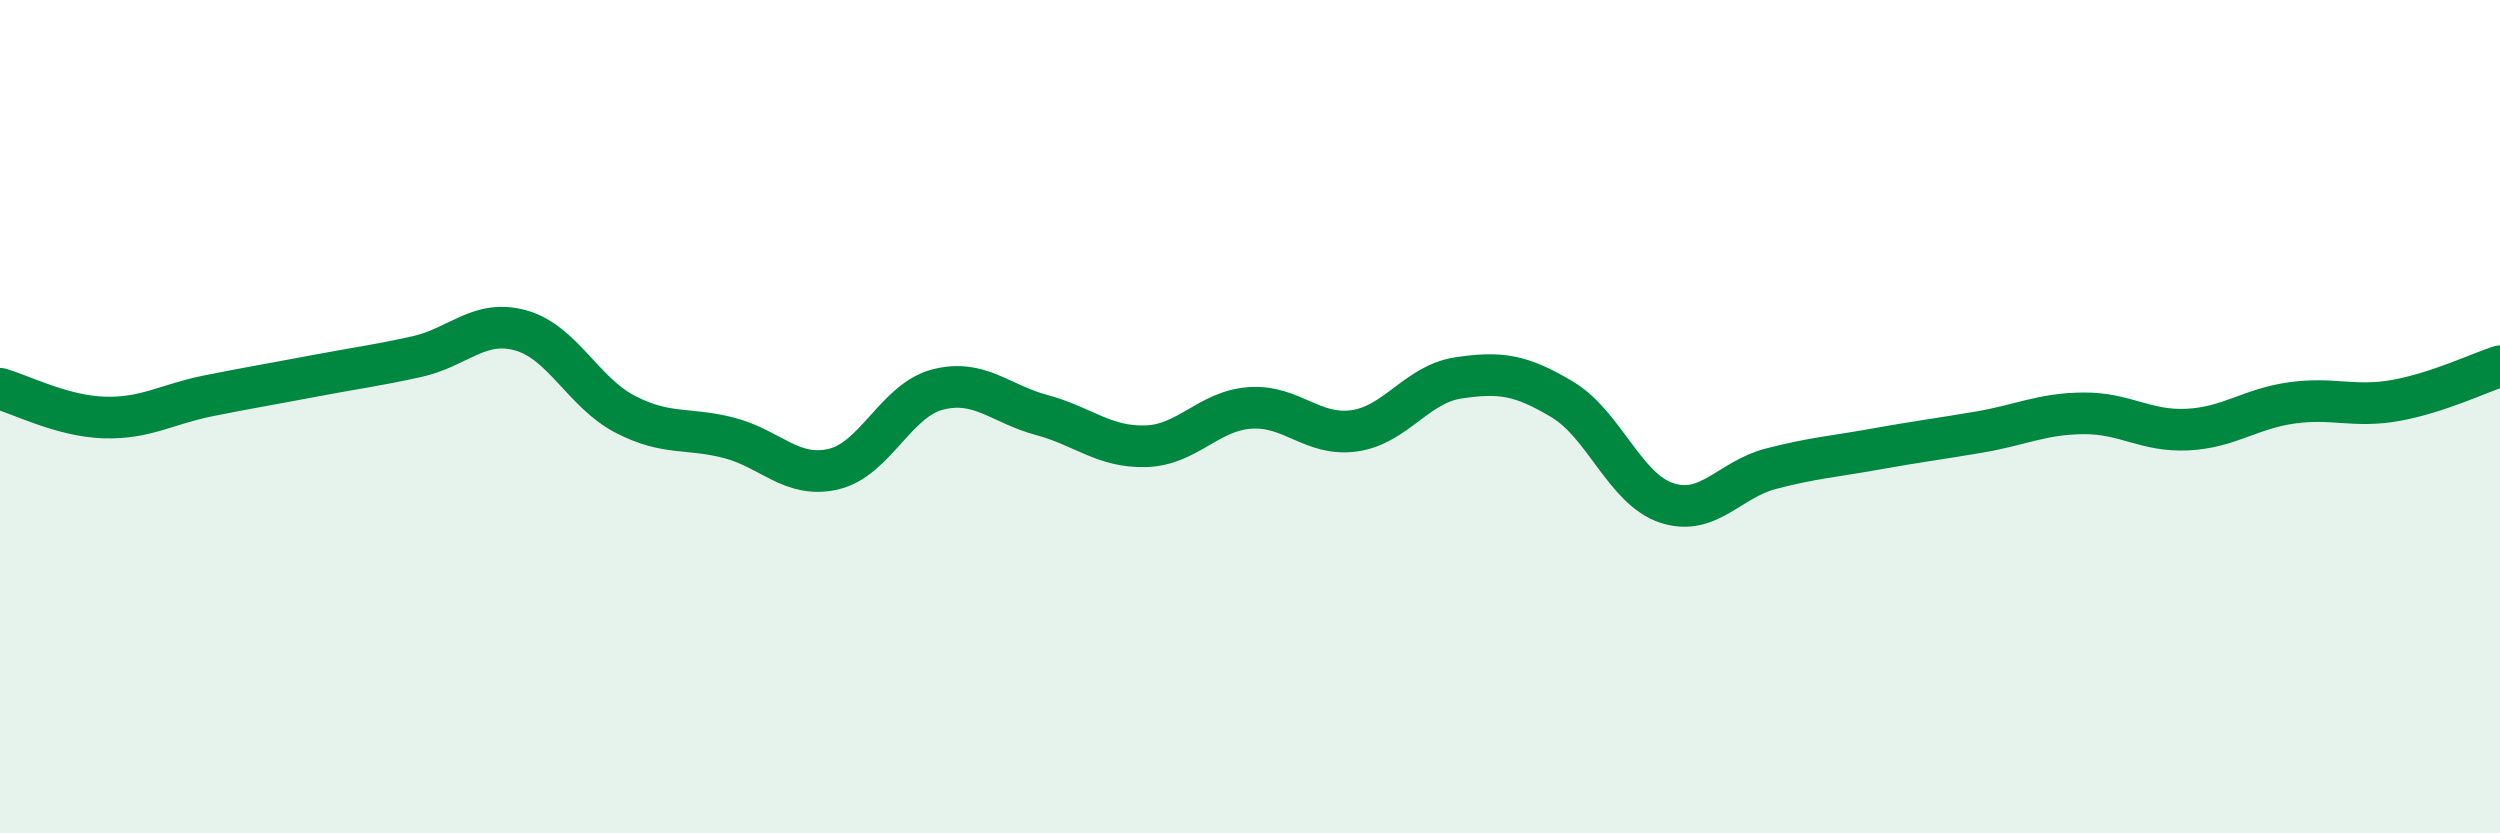
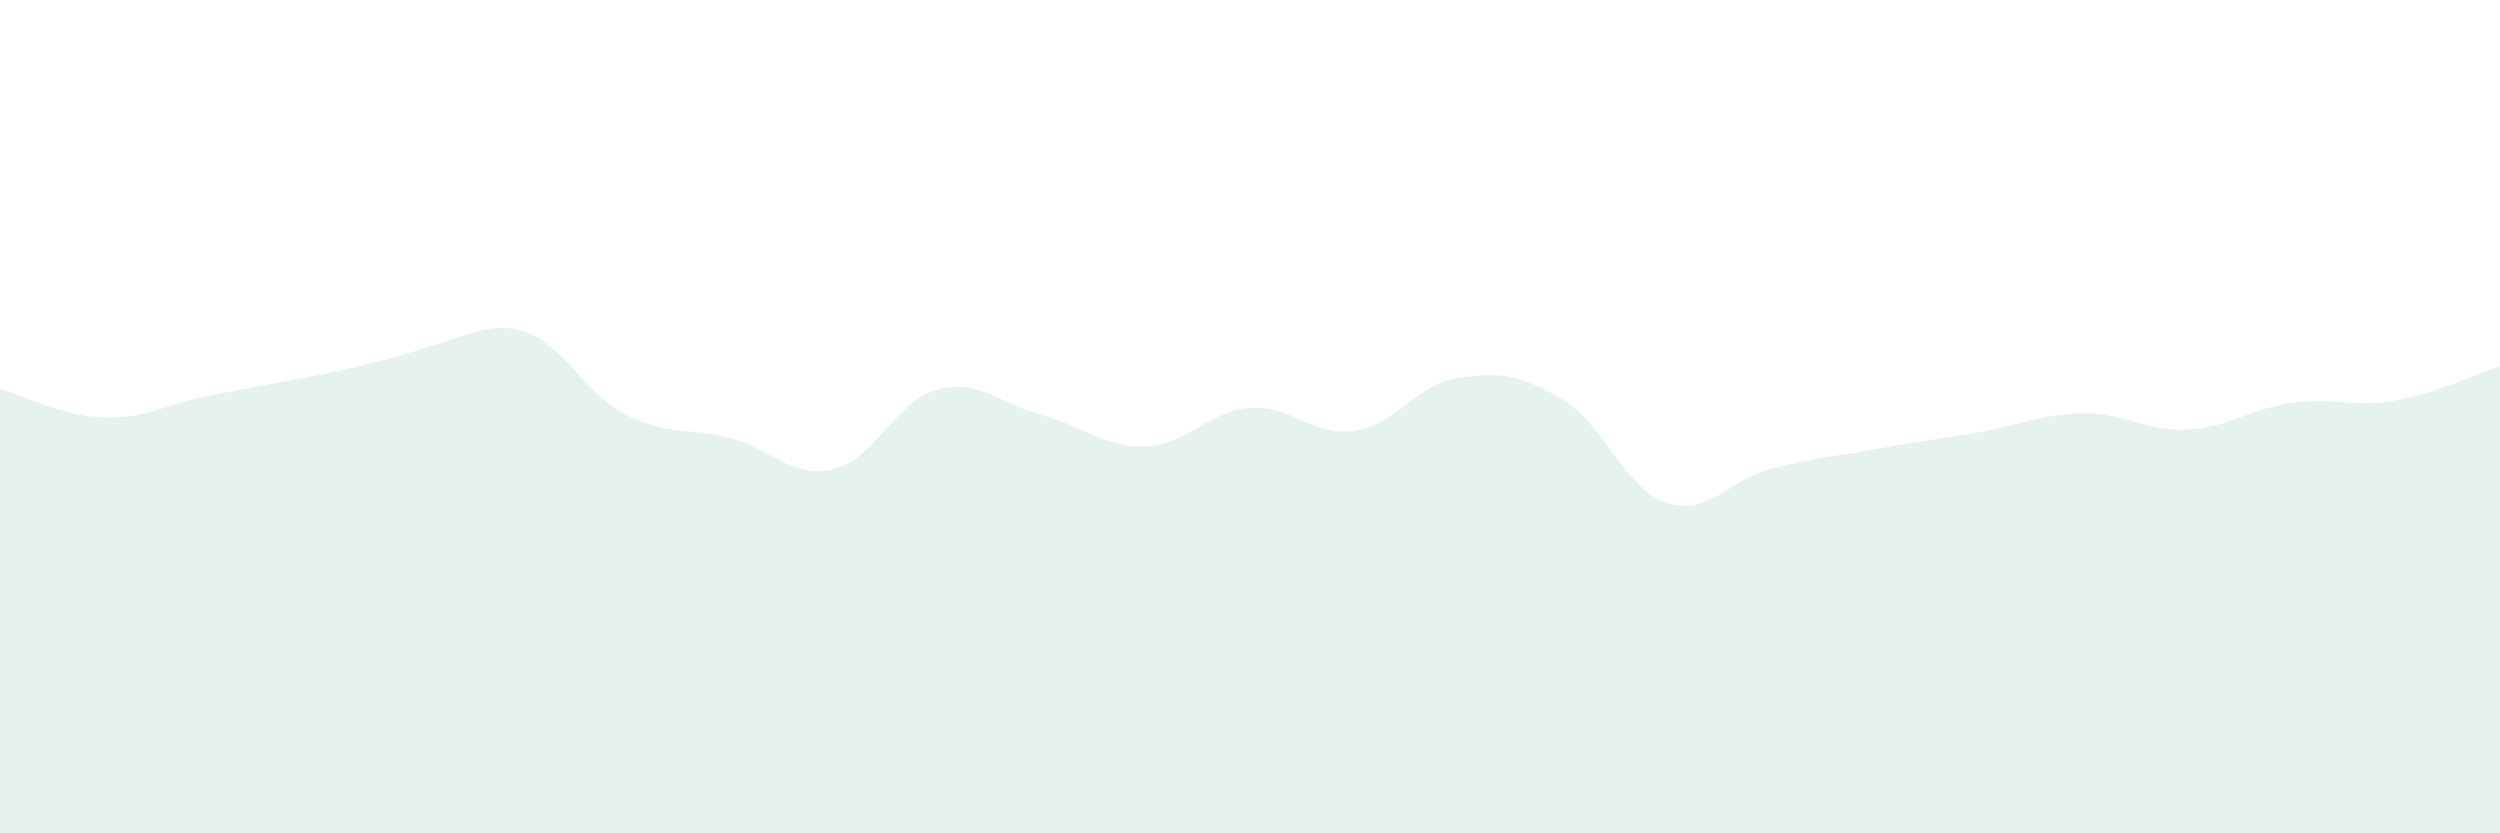
<svg xmlns="http://www.w3.org/2000/svg" width="60" height="20" viewBox="0 0 60 20">
-   <path d="M 0,9.33 C 0.5,9.47 1.5,9.99 2.5,10.02 C 3.5,10.05 4,9.7 5,9.5 C 6,9.3 6.5,9.22 7.5,9.03 C 8.5,8.84 9,8.78 10,8.56 C 11,8.34 11.5,7.65 12.5,7.93 C 13.5,8.21 14,9.42 15,9.94 C 16,10.46 16.5,10.25 17.5,10.51 C 18.5,10.77 19,11.49 20,11.26 C 21,11.03 21.5,9.61 22.5,9.35 C 23.5,9.09 24,9.69 25,9.96 C 26,10.23 26.5,10.74 27.5,10.71 C 28.5,10.68 29,9.86 30,9.79 C 31,9.72 31.5,10.48 32.5,10.34 C 33.5,10.2 34,9.22 35,9.07 C 36,8.92 36.5,8.99 37.5,9.59 C 38.5,10.19 39,11.74 40,12.07 C 41,12.4 41.5,11.51 42.5,11.25 C 43.5,10.99 44,10.96 45,10.78 C 46,10.6 46.5,10.54 47.5,10.37 C 48.5,10.2 49,9.93 50,9.92 C 51,9.91 51.5,10.36 52.5,10.31 C 53.5,10.26 54,9.81 55,9.67 C 56,9.53 56.5,9.79 57.5,9.61 C 58.5,9.43 59.5,8.95 60,8.79L60 20L0 20Z" fill="#008740" opacity="0.1" stroke-linecap="round" stroke-linejoin="round" />
-   <path d="M 0,9.33 C 0.5,9.47 1.5,9.99 2.5,10.02 C 3.5,10.05 4,9.7 5,9.5 C 6,9.3 6.5,9.22 7.5,9.03 C 8.5,8.84 9,8.78 10,8.56 C 11,8.34 11.5,7.65 12.5,7.93 C 13.5,8.21 14,9.42 15,9.94 C 16,10.46 16.5,10.25 17.5,10.51 C 18.5,10.77 19,11.49 20,11.26 C 21,11.03 21.5,9.61 22.5,9.35 C 23.5,9.09 24,9.69 25,9.96 C 26,10.23 26.5,10.74 27.5,10.71 C 28.5,10.68 29,9.86 30,9.79 C 31,9.72 31.5,10.48 32.5,10.34 C 33.5,10.2 34,9.22 35,9.07 C 36,8.92 36.5,8.99 37.5,9.59 C 38.5,10.19 39,11.74 40,12.07 C 41,12.4 41.5,11.51 42.5,11.25 C 43.5,10.99 44,10.96 45,10.78 C 46,10.6 46.5,10.54 47.5,10.37 C 48.5,10.2 49,9.93 50,9.92 C 51,9.91 51.5,10.36 52.5,10.31 C 53.5,10.26 54,9.81 55,9.67 C 56,9.53 56.5,9.79 57.5,9.61 C 58.5,9.43 59.5,8.95 60,8.79" stroke="#008740" stroke-width="1" fill="none" stroke-linecap="round" stroke-linejoin="round" />
+   <path d="M 0,9.33 C 0.5,9.47 1.5,9.99 2.5,10.02 C 3.5,10.05 4,9.7 5,9.5 C 6,9.3 6.5,9.22 7.5,9.03 C 11,8.34 11.5,7.65 12.5,7.93 C 13.5,8.21 14,9.42 15,9.94 C 16,10.46 16.5,10.25 17.5,10.51 C 18.5,10.77 19,11.49 20,11.26 C 21,11.03 21.5,9.61 22.5,9.35 C 23.5,9.09 24,9.69 25,9.96 C 26,10.23 26.5,10.74 27.5,10.71 C 28.5,10.68 29,9.86 30,9.79 C 31,9.72 31.5,10.48 32.5,10.34 C 33.5,10.2 34,9.22 35,9.07 C 36,8.92 36.5,8.99 37.5,9.59 C 38.5,10.19 39,11.74 40,12.07 C 41,12.4 41.5,11.51 42.5,11.25 C 43.5,10.99 44,10.96 45,10.78 C 46,10.6 46.5,10.54 47.5,10.37 C 48.5,10.2 49,9.93 50,9.92 C 51,9.91 51.5,10.36 52.5,10.31 C 53.5,10.26 54,9.81 55,9.67 C 56,9.53 56.5,9.79 57.5,9.61 C 58.5,9.43 59.5,8.95 60,8.79L60 20L0 20Z" fill="#008740" opacity="0.1" stroke-linecap="round" stroke-linejoin="round" />
</svg>